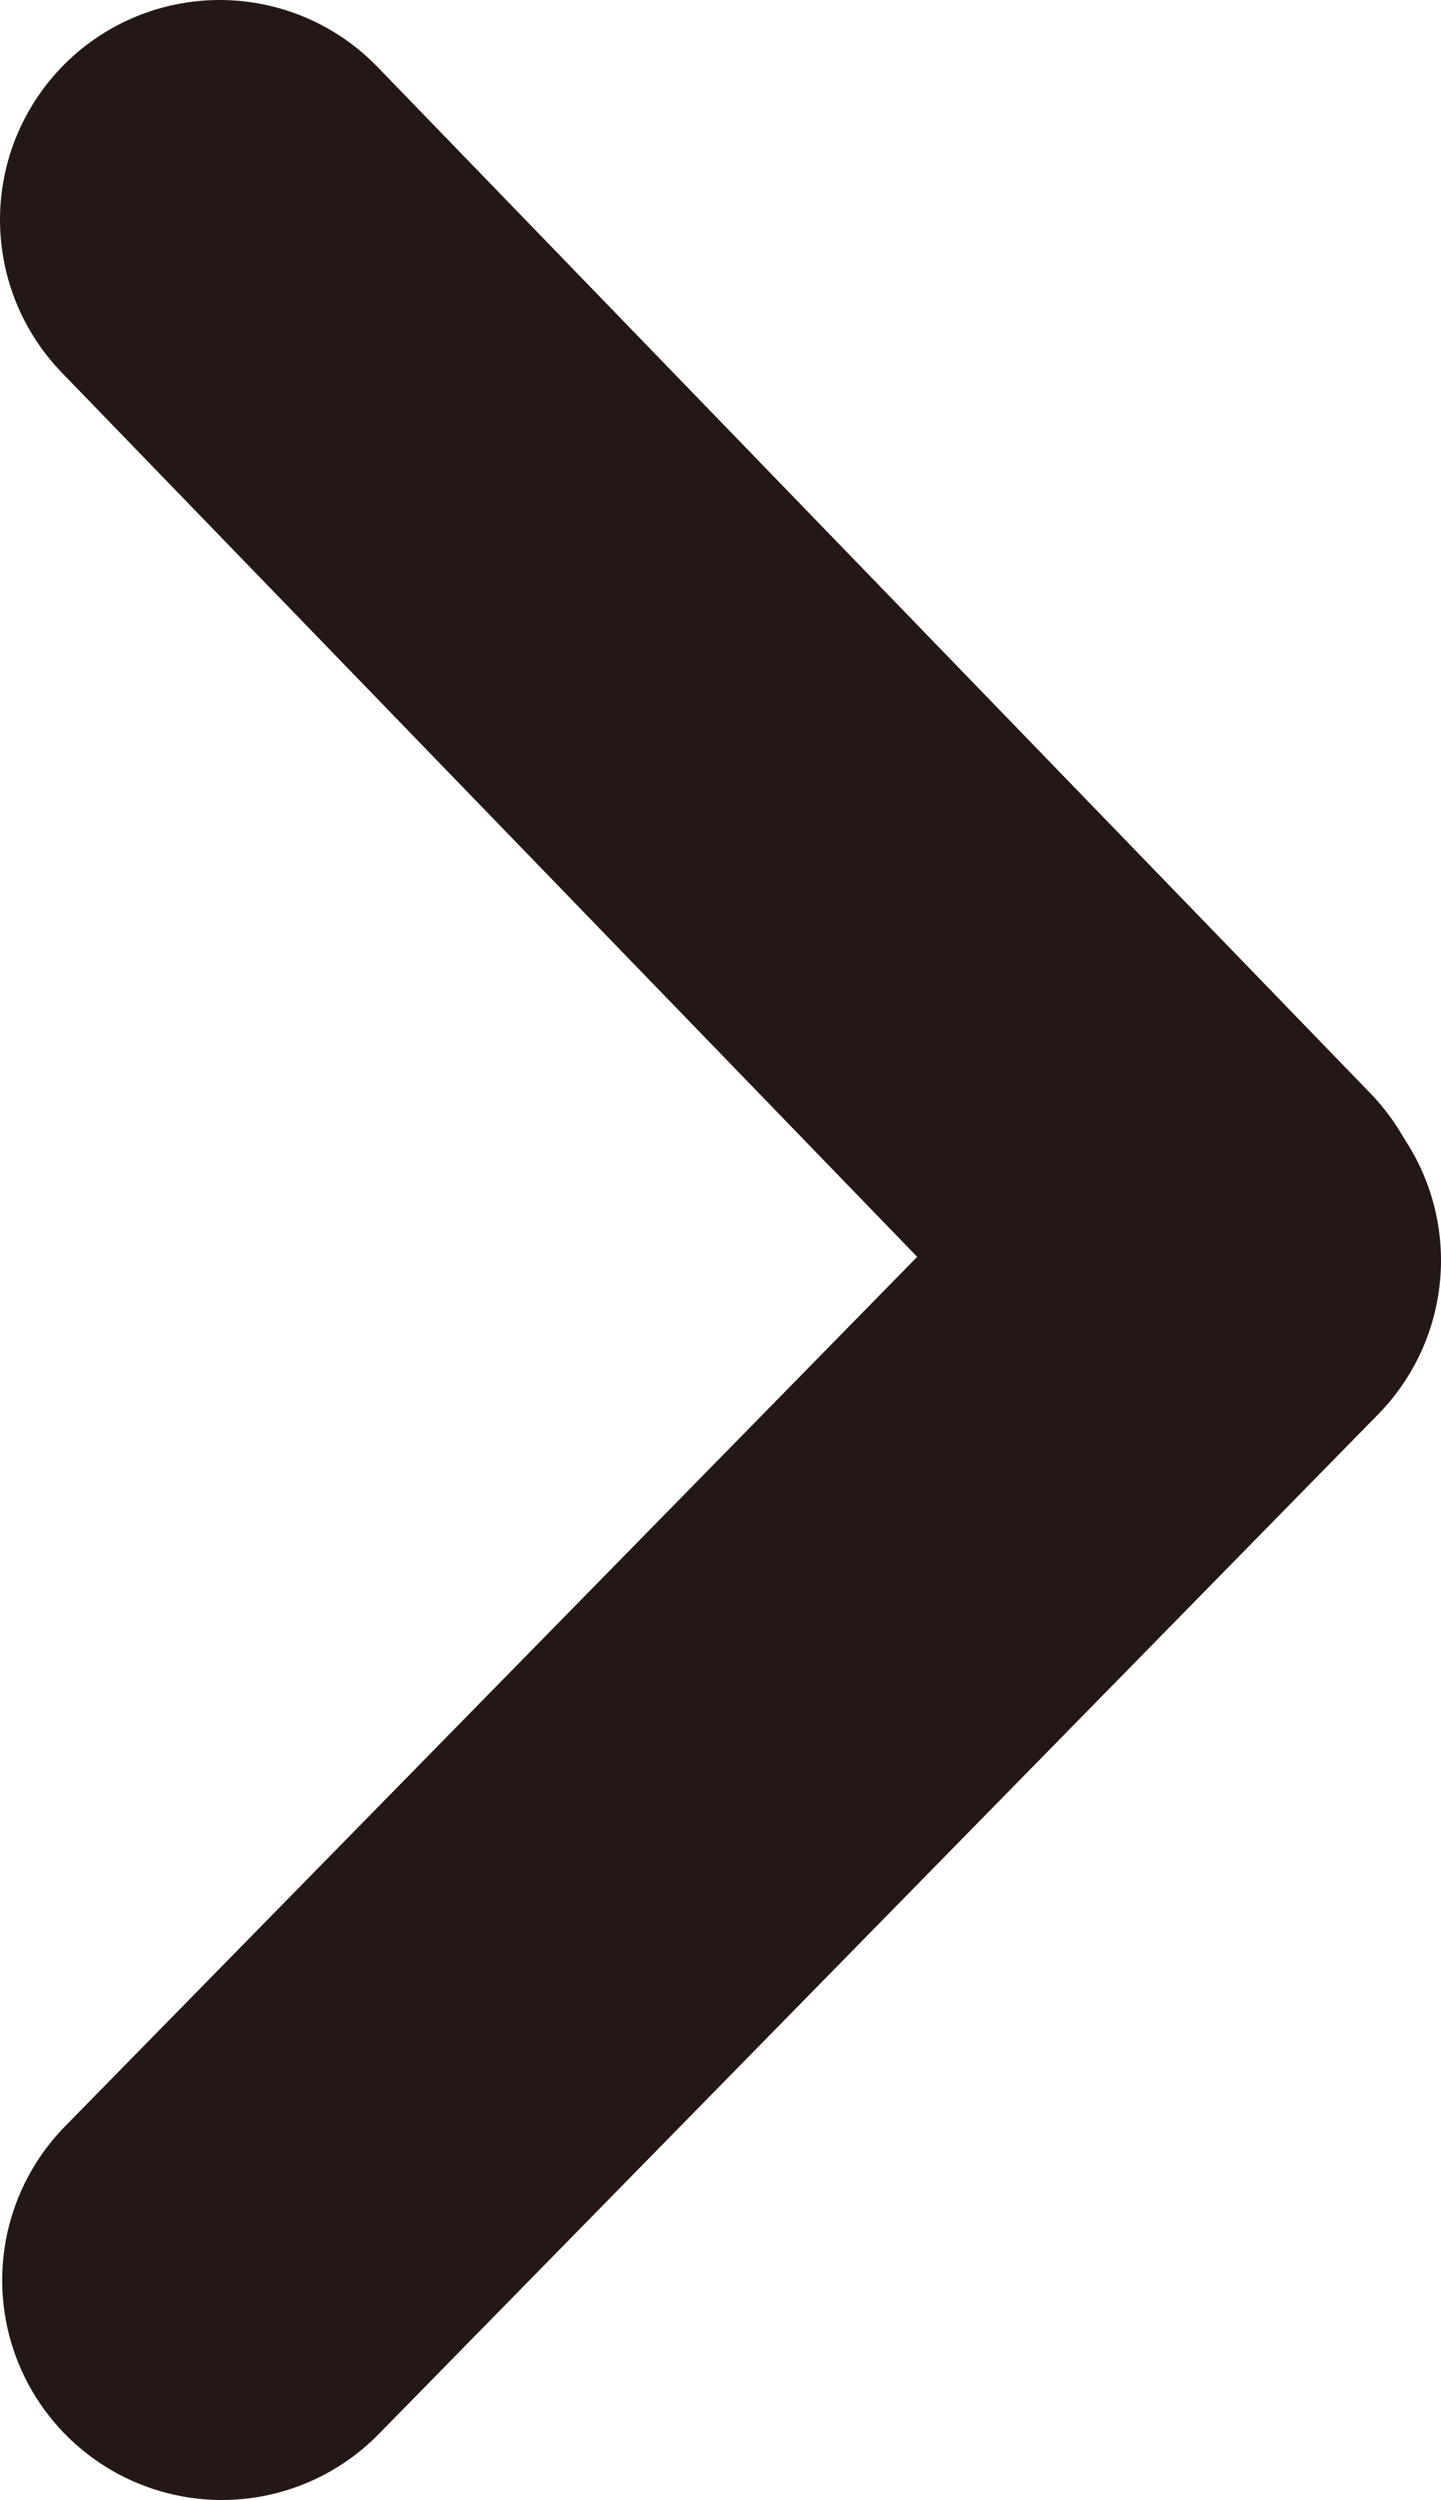
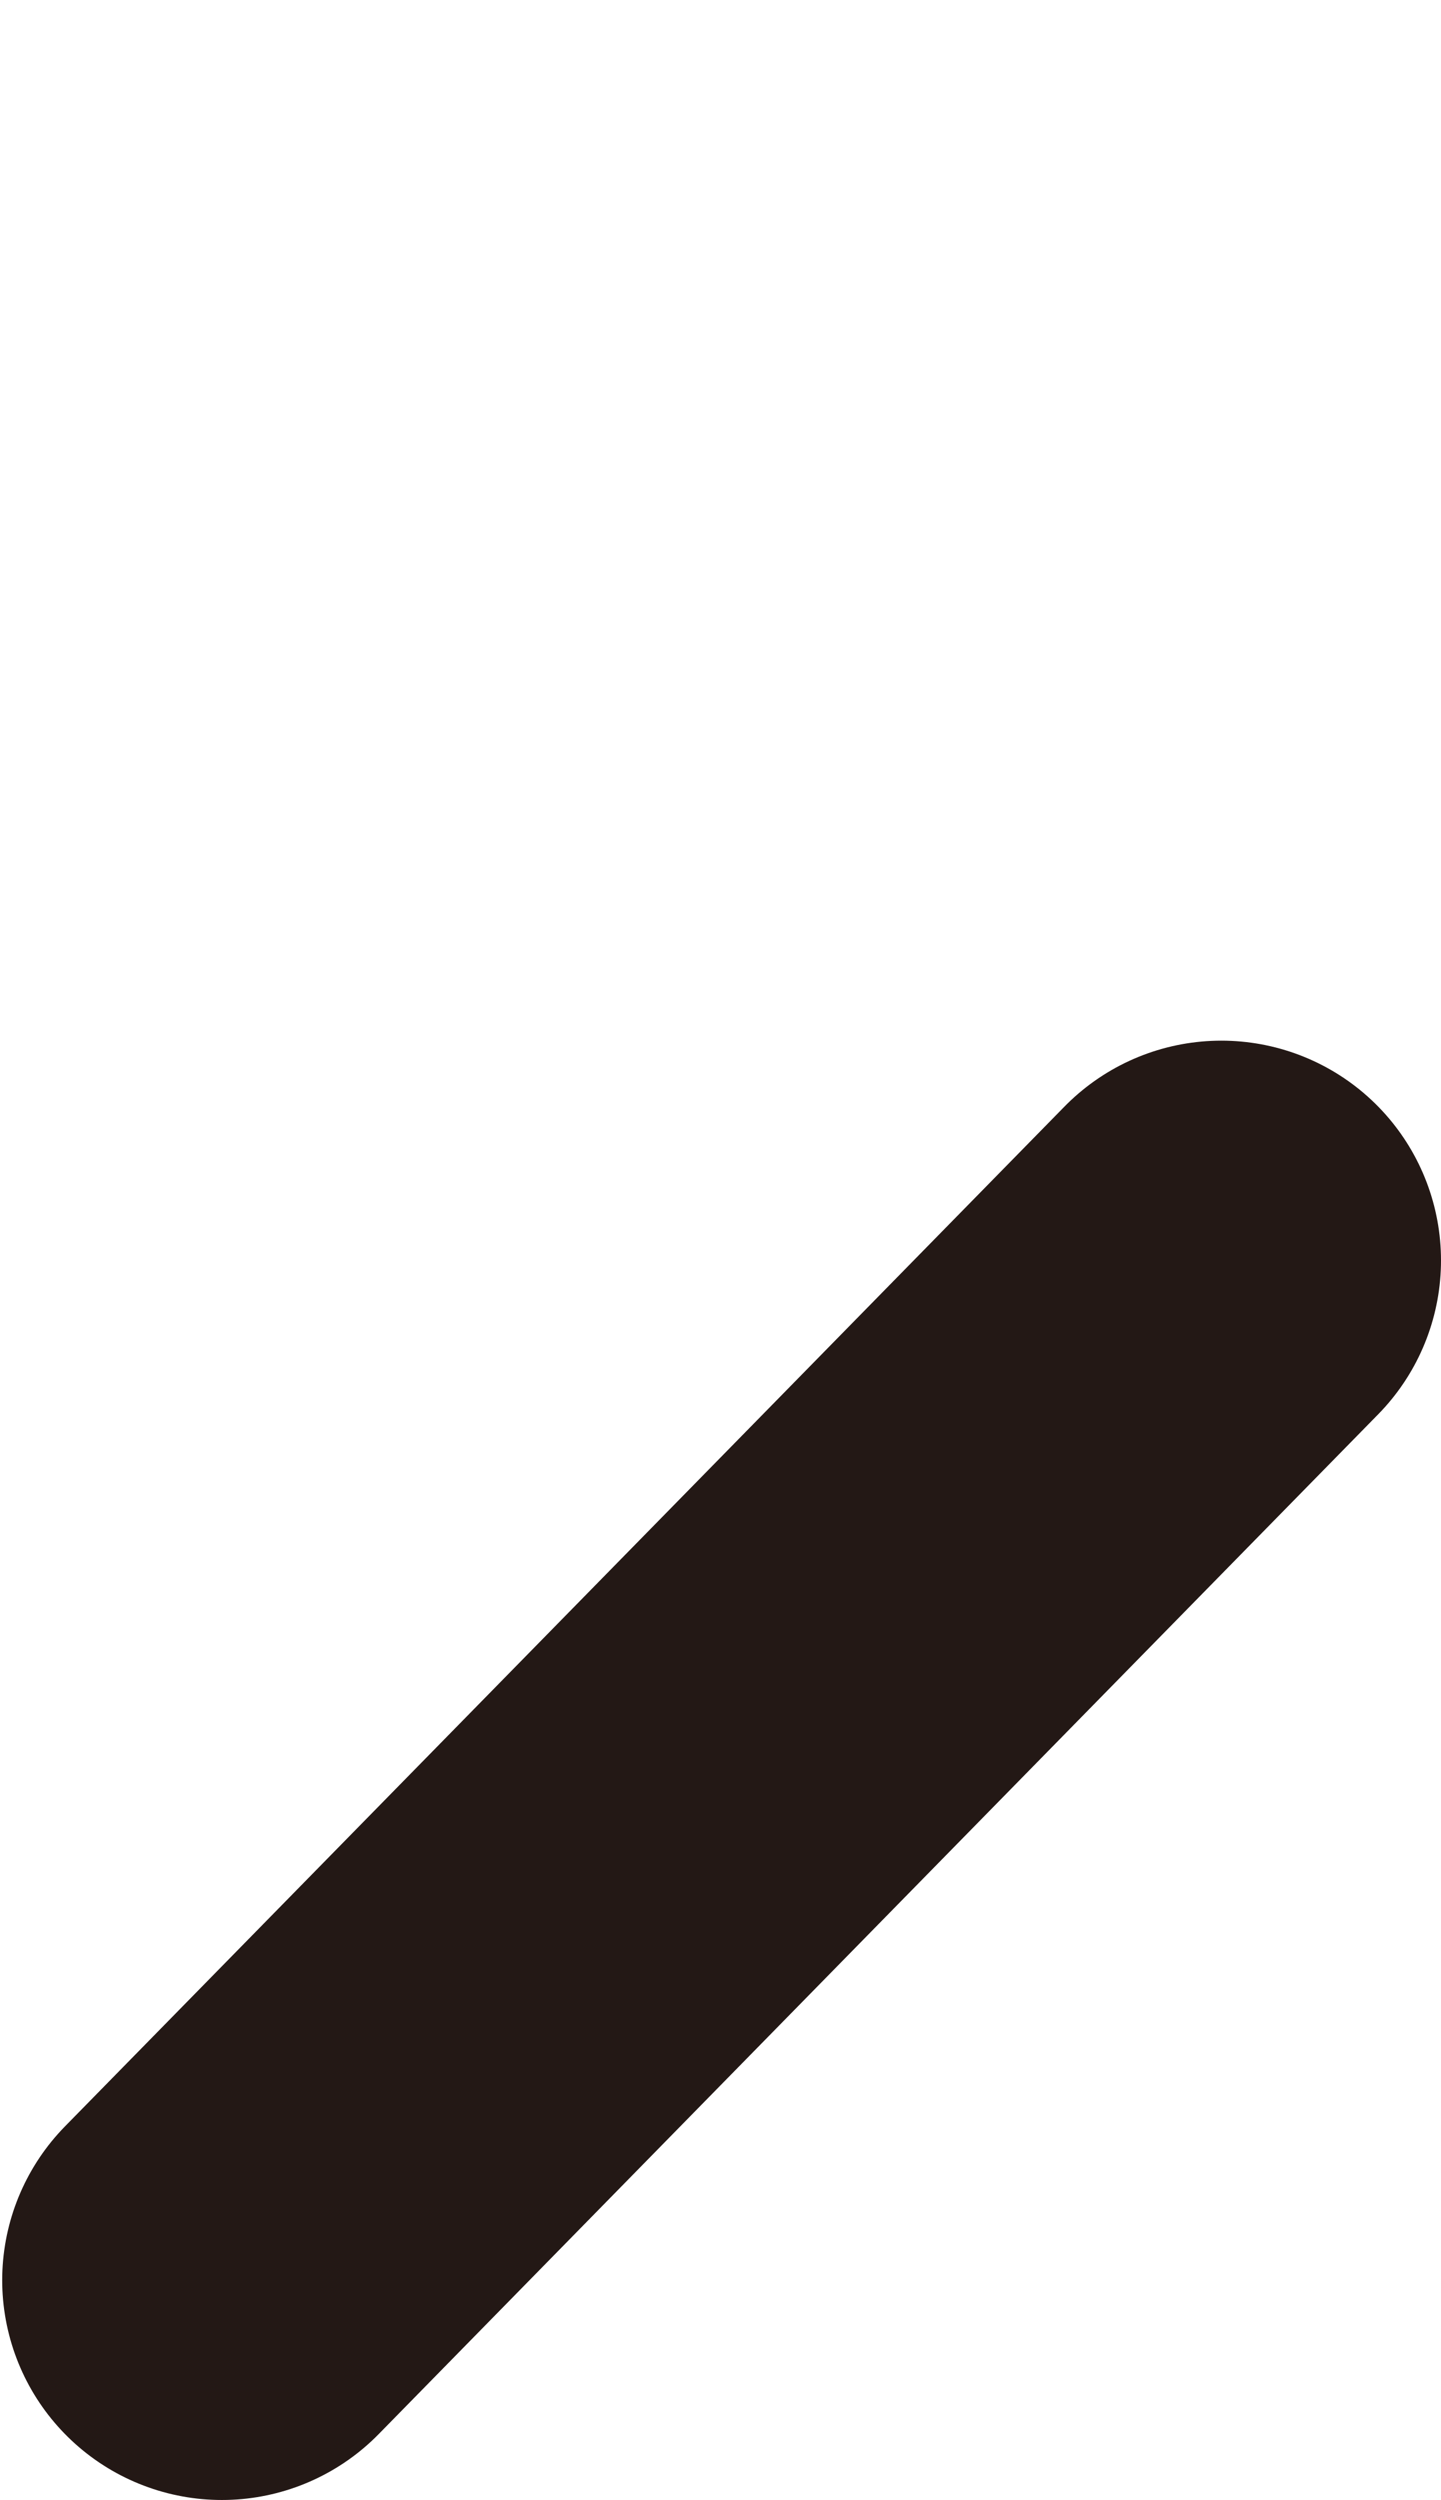
<svg xmlns="http://www.w3.org/2000/svg" id="レイヤー_1" data-name="レイヤー 1" viewBox="0 0 13.12 22.75">
  <defs>
    <style>.cls-1{fill:none;stroke:#231815;stroke-linecap:round;stroke-miterlimit:10;stroke-width:4px;}</style>
  </defs>
  <line class="cls-1" x1="11.12" y1="11.47" x2="2.02" y2="20.75" />
-   <line class="cls-1" x1="2" y1="2" x2="11.04" y2="11.34" />
</svg>